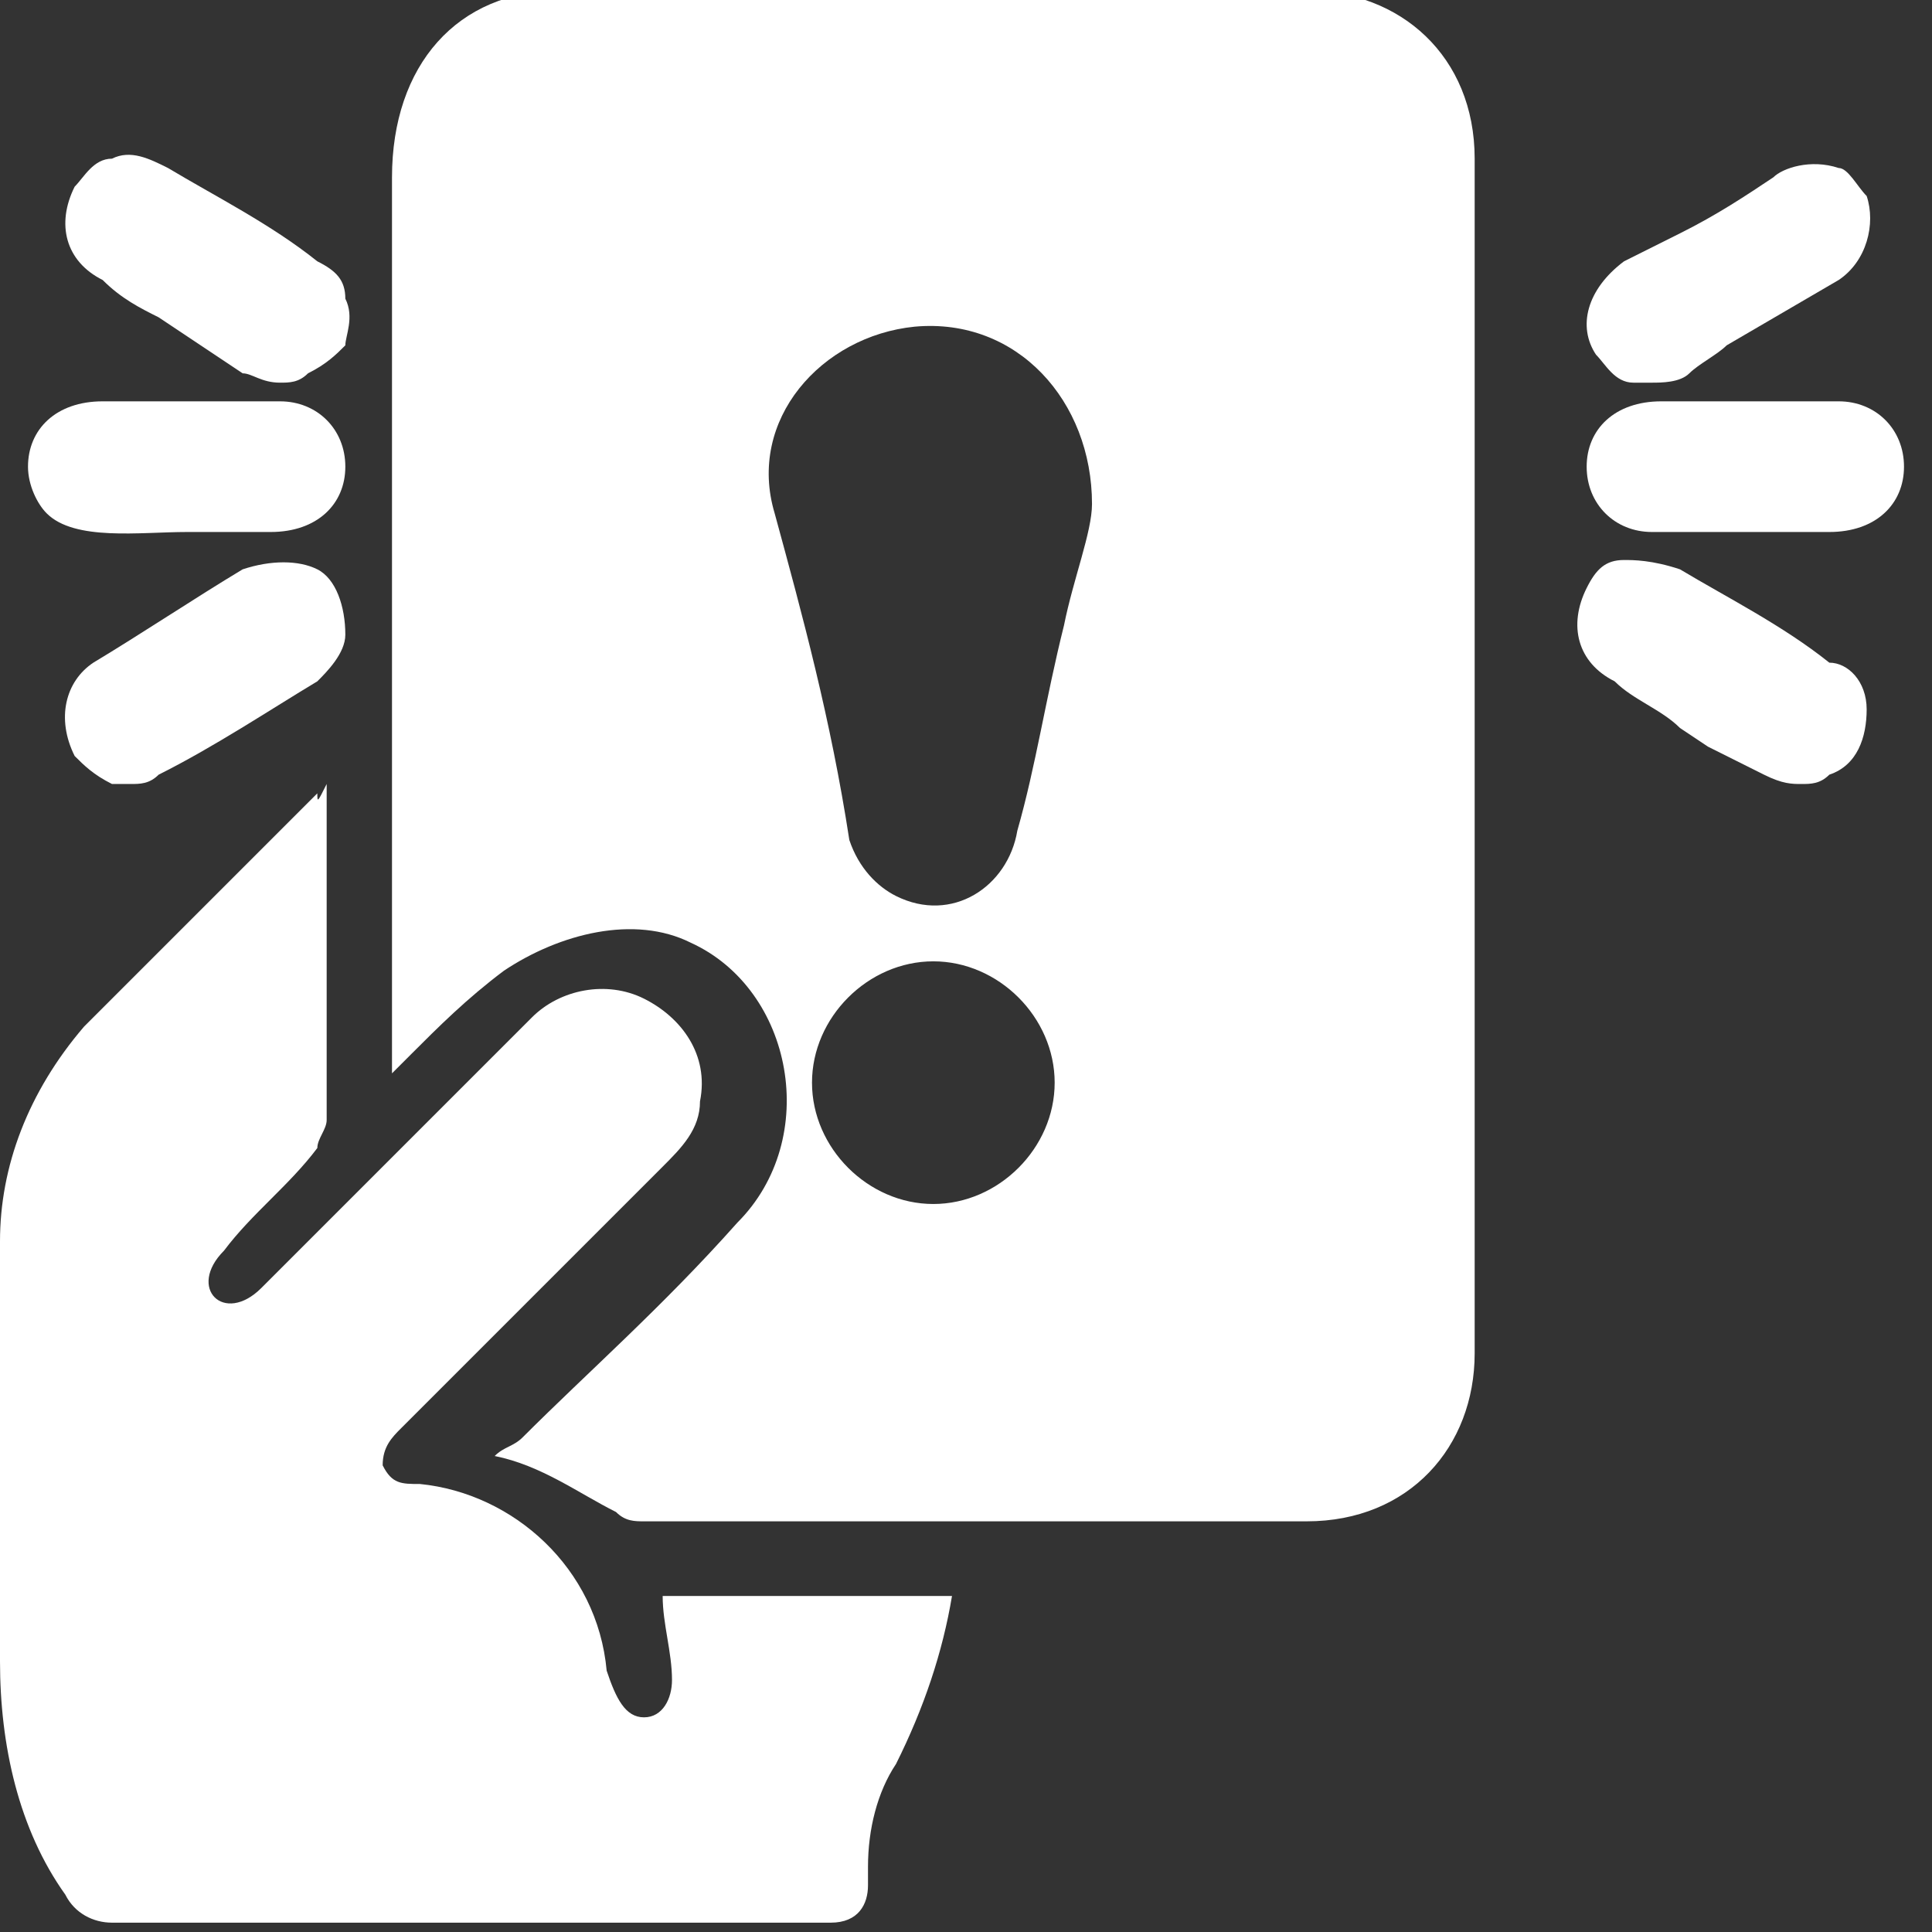
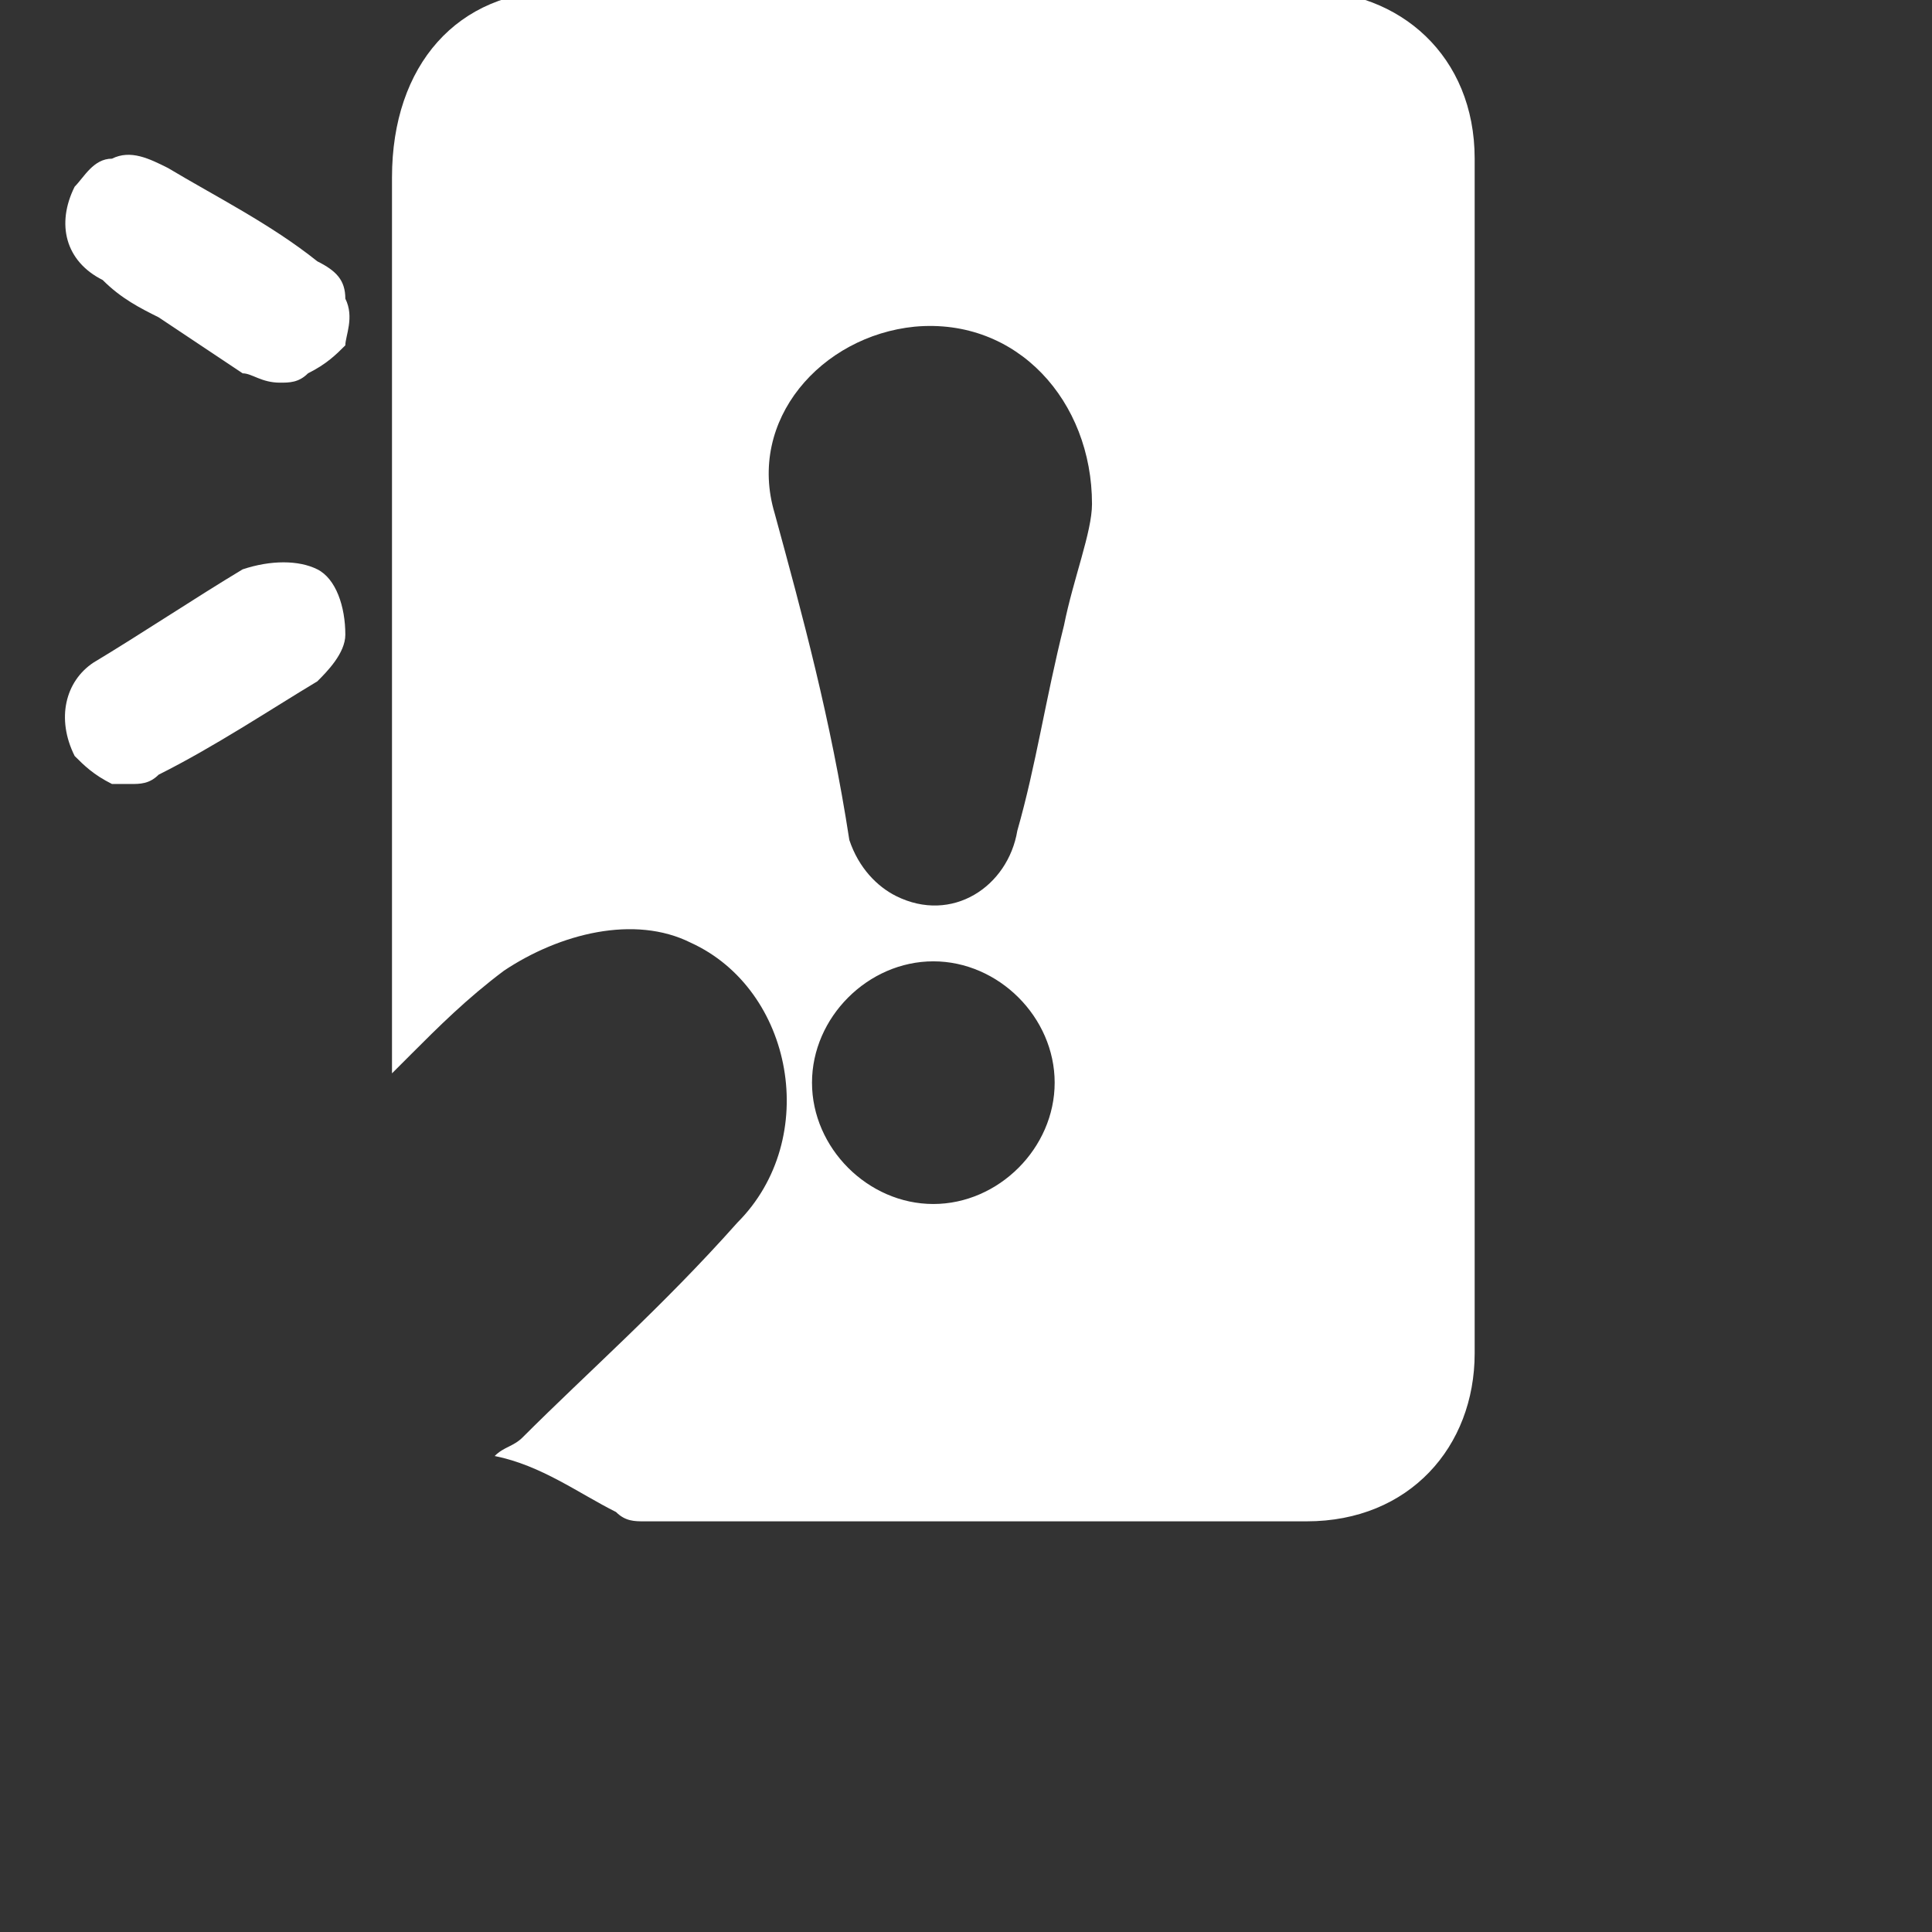
<svg xmlns="http://www.w3.org/2000/svg" version="1.1" id="Layer_1" x="0px" y="0px" width="20.7px" height="20.7px" viewBox="0 0 20.7 20.7" style="enable-background:new 0 0 20.7 20.7;" xml:space="preserve">
  <rect x="0" y="0" width="20.7" height="20.7" fill="#333333" stroke="none" />
  <style type="text/css">
	.st0{fill:#FFFFFF;}
</style>
  <g>
    <g>
-       <path class="st0" d="M3.7,5c0,0.4-0.3,0.7-0.8,0.7H2c-0.5,0-1.2,0.1-1.5-0.2C0.4,5.4,0.3,5.2,0.3,5c0-0.4,0.3-0.7,0.8-0.7H3    C3.4,4.3,3.7,4.6,3.7,5z" />
-     </g>
+       </g>
    <g>
-       <path class="st0" d="M20.4,5c0,0.4-0.3,0.7-0.8,0.7h-1.9C17.3,5.7,17,5.4,17,5s0.3-0.7,0.8-0.7h1.9C20.1,4.3,20.4,4.6,20.4,5z" />
-     </g>
+       </g>
    <g>
      <path class="st0" d="M3.7,3.7C3.6,3.8,3.5,3.9,3.3,4l0,0C3.2,4.1,3.1,4.1,3,4.1C2.8,4.1,2.7,4,2.6,4C2.3,3.8,2,3.6,1.7,3.4    C1.5,3.3,1.3,3.2,1.1,3C0.7,2.8,0.6,2.4,0.8,2C0.9,1.9,1,1.7,1.2,1.7c0.2-0.1,0.4,0,0.6,0.1c0.5,0.3,1.1,0.6,1.6,1    C3.6,2.9,3.7,3,3.7,3.2C3.8,3.4,3.7,3.6,3.7,3.7z" />
    </g>
    <g>
-       <path class="st0" d="M19.7,3l-1.2,0.7c-0.1,0.1-0.3,0.2-0.4,0.3c-0.1,0.1-0.3,0.1-0.4,0.1c-0.1,0-0.1,0-0.2,0    c-0.2,0-0.3-0.2-0.4-0.3c-0.2-0.3-0.1-0.7,0.3-1c0.2-0.1,0.4-0.2,0.6-0.3c0.4-0.2,0.7-0.4,1-0.6c0.1-0.1,0.4-0.2,0.7-0.1    C19.8,1.8,19.9,2,20,2.1C20.1,2.4,20,2.8,19.7,3z" />
-     </g>
+       </g>
    <g>
      <path class="st0" d="M3.7,6.8c0,0.2-0.2,0.4-0.3,0.5C2.9,7.6,2.3,8,1.7,8.3C1.6,8.4,1.5,8.4,1.4,8.4c-0.1,0-0.1,0-0.2,0    C1,8.3,0.9,8.2,0.8,8.1C0.6,7.7,0.7,7.3,1,7.1c0.5-0.3,1.1-0.7,1.6-1C2.9,6,3.2,6,3.4,6.1C3.6,6.2,3.7,6.5,3.7,6.8z" />
    </g>
    <g>
-       <path class="st0" d="M20,7.6c0,0.3-0.1,0.6-0.4,0.7c-0.1,0.1-0.2,0.1-0.3,0.1s-0.2,0-0.4-0.1c-0.2-0.1-0.4-0.2-0.6-0.3l-0.3-0.2    c-0.2-0.2-0.5-0.3-0.7-0.5c-0.4-0.2-0.5-0.6-0.3-1c0.1-0.2,0.2-0.3,0.4-0.3c0.1,0,0.3,0,0.6,0.1c0.5,0.3,1.1,0.6,1.6,1    C19.8,7.1,20,7.3,20,7.6z" />
-     </g>
+       </g>
  </g>
  <g>
    <path class="st0" d="M5.3,15.6c0.1-0.1,0.2-0.1,0.3-0.2c0.7-0.7,1.5-1.4,2.3-2.3c0.9-0.9,0.6-2.5-0.5-3c-0.6-0.3-1.4-0.1-2,0.3   C5,10.7,4.7,11,4.4,11.3c0,0-0.1,0.1-0.2,0.2c0-0.1,0-0.2,0-0.2c0-3.1,0-6.3,0-9.4c0-1.2,0.7-2,1.8-2c2.7,0,5.4,0,8,0   c1,0,1.8,0.7,1.8,1.8c0,4.2,0,8.6,0,12.8c0,1-0.7,1.8-1.8,1.8c-2.4,0-4.7,0-7.1,0c-0.1,0-0.2,0-0.3-0.1C6.2,16,5.8,15.7,5.3,15.6z    M11.7,5.4c0-1.1-0.8-2-1.9-1.9c-1,0.1-1.8,1-1.5,2C8.6,6.6,8.9,7.7,9.1,9c0.1,0.3,0.3,0.5,0.5,0.6c0.6,0.3,1.2-0.1,1.3-0.7   c0.2-0.7,0.3-1.4,0.5-2.2C11.5,6.2,11.7,5.7,11.7,5.4z M10,10.3c-0.7,0-1.3,0.6-1.3,1.3c0,0.7,0.6,1.3,1.3,1.3   c0.7,0,1.3-0.6,1.3-1.3C11.3,10.9,10.7,10.3,10,10.3z" />
-     <path class="st0" d="M3.5,8.4c0,0.5,0,0.9,0,1.4c0,0.7,0,1.4,0,2.2c0,0.1-0.1,0.2-0.1,0.3c-0.3,0.4-0.7,0.7-1,1.1   c-0.2,0.2-0.2,0.4-0.1,0.5s0.3,0.1,0.5-0.1c0.9-0.9,2-2,2.9-2.9c0.3-0.3,0.8-0.4,1.2-0.2c0.4,0.2,0.7,0.6,0.6,1.1   c0,0.3-0.2,0.5-0.4,0.7c-0.9,0.9-1.9,1.9-2.8,2.8c-0.1,0.1-0.2,0.2-0.2,0.4c0.1,0.2,0.2,0.2,0.4,0.2c1,0.1,1.9,0.9,2,2   c0.1,0.3,0.2,0.5,0.4,0.5c0.2,0,0.3-0.2,0.3-0.4c0-0.3-0.1-0.6-0.1-0.9c1,0,2.1,0,3.1,0c-0.1,0.6-0.3,1.2-0.6,1.8   c-0.2,0.3-0.3,0.7-0.3,1.1c0,0.1,0,0.1,0,0.2c0,0.2-0.1,0.4-0.4,0.4c-0.4,0-0.8,0-1.2,0c-2.2,0-4.3,0-6.5,0c-0.2,0-0.4-0.1-0.5-0.3   C0.2,19.6,0,18.7,0,17.8c0-1.5,0-3,0-4.5c0-0.8,0.3-1.6,0.9-2.3c0.8-0.8,1.6-1.6,2.5-2.5C3.4,8.6,3.4,8.6,3.5,8.4z" />
  </g>
</svg>